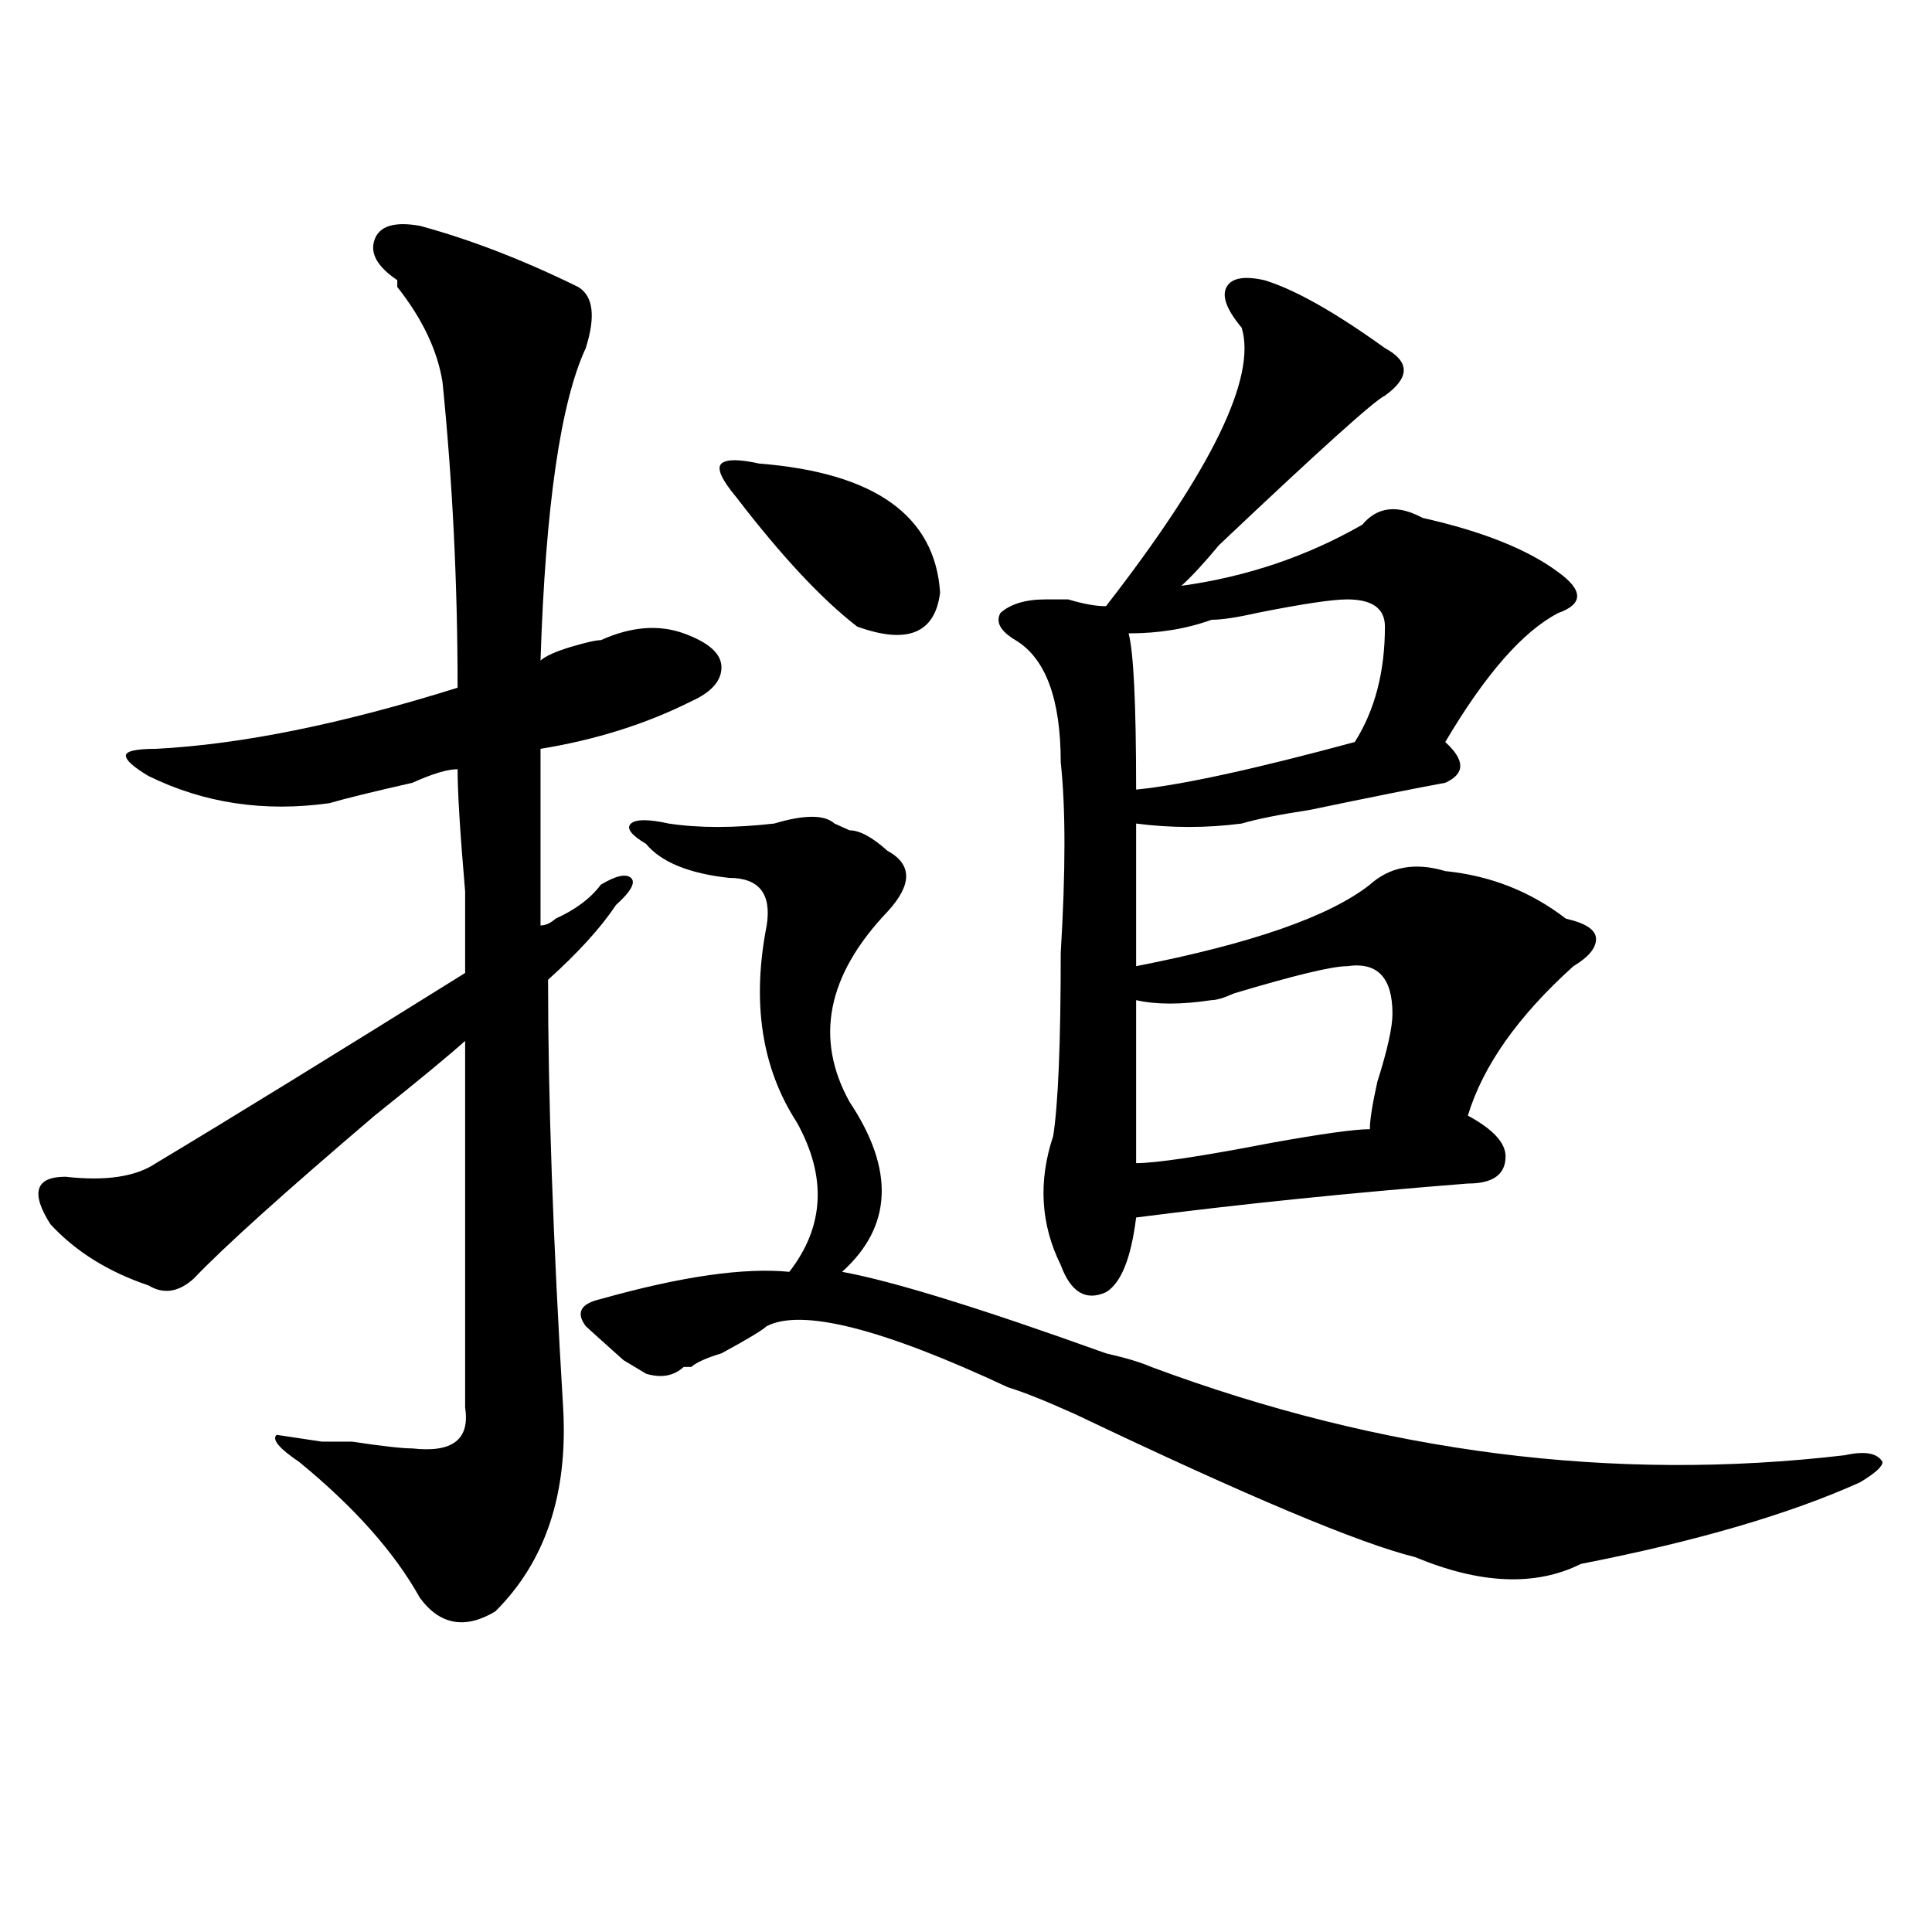
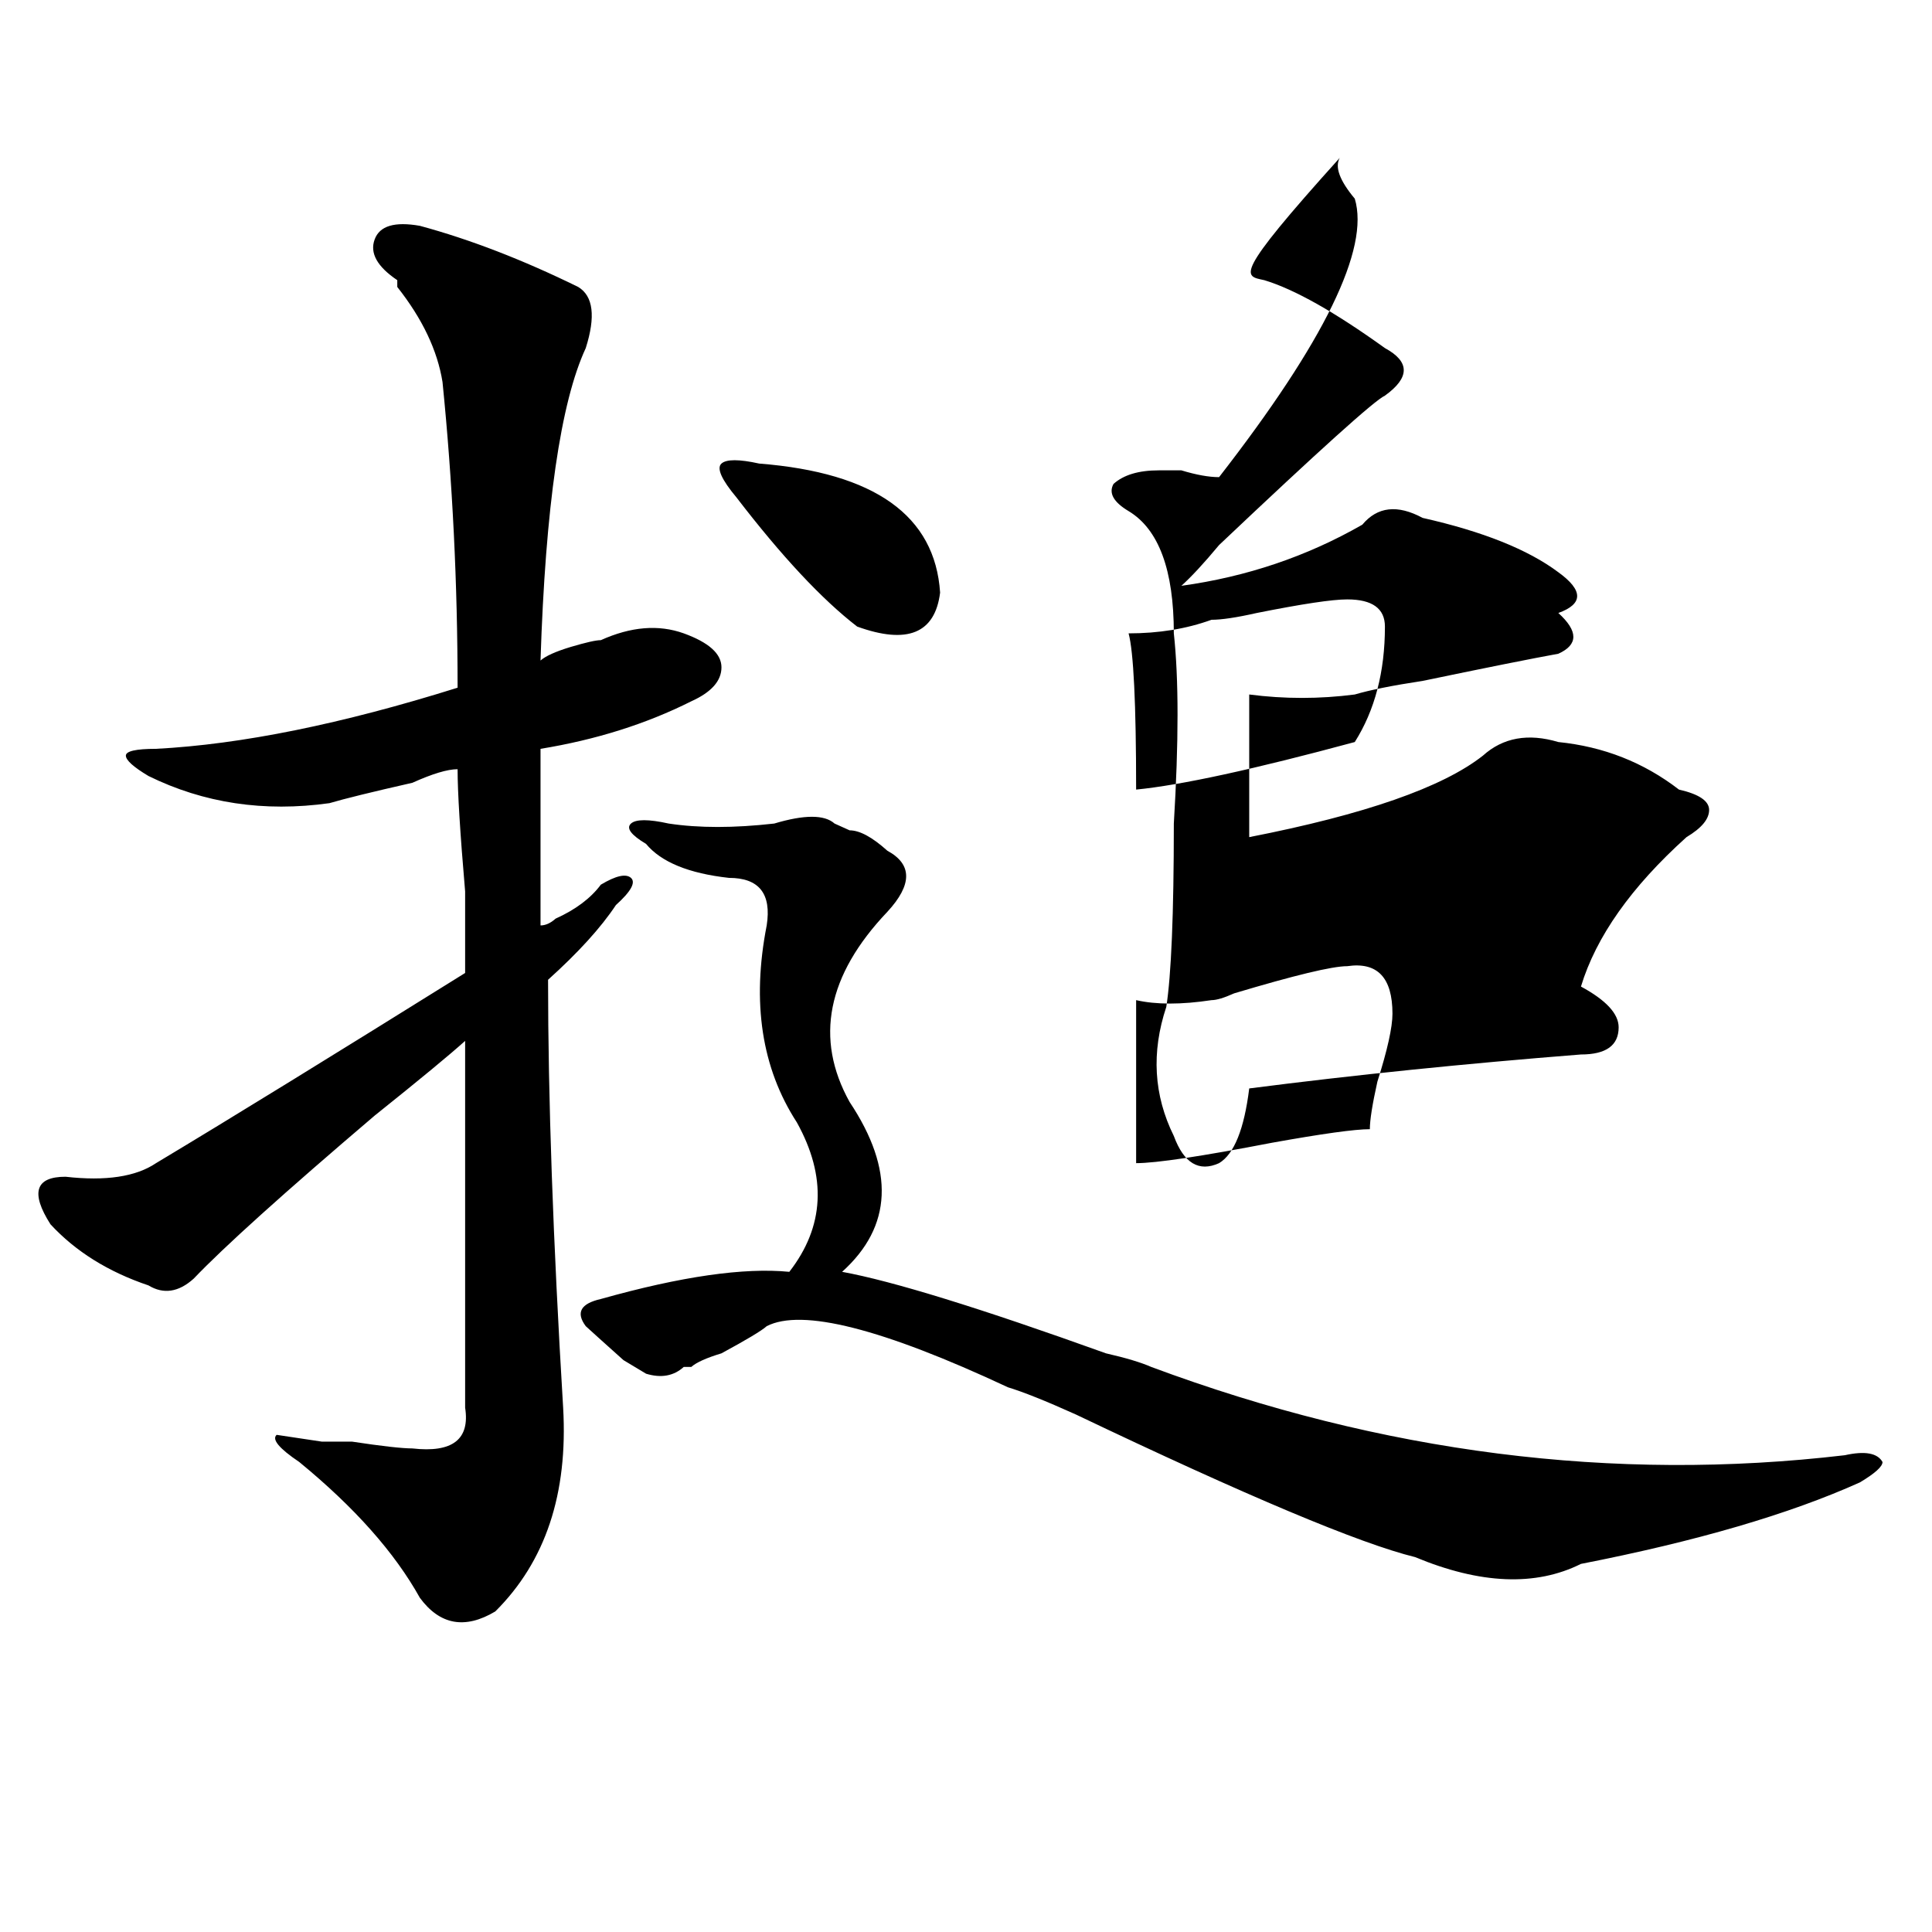
<svg xmlns="http://www.w3.org/2000/svg" version="1.1" id="图层_1" x="0px" y="0px" width="1000px" height="1000px" viewBox="0 0 1000 1000" enable-background="new 0 0 1000 1000" xml:space="preserve">
-   <path d="M217.336,116.891c25.975,7.031,53.291,17.578,81.949,31.641c7.805,4.725,9.085,15.271,3.902,31.641  c-13.049,28.125-20.854,82.068-23.414,161.719c2.561-2.307,7.805-4.669,15.609-7.031c7.805-2.307,12.987-3.516,15.609-3.516  c15.609-7.031,29.877-8.185,42.926-3.516c12.987,4.725,19.512,10.547,19.512,17.578s-5.244,12.909-15.609,17.578  c-23.414,11.756-49.45,19.94-78.047,24.609c0,25.818,0,56.25,0,91.406c2.561,0,5.183-1.153,7.805-3.516  c10.365-4.669,18.17-10.547,23.414-17.578c7.805-4.669,12.987-5.822,15.609-3.516c2.561,2.362,0,7.031-7.805,14.063  c-7.805,11.756-19.512,24.609-35.121,38.672c0,60.975,2.561,134.803,7.805,221.484c2.561,44.55-9.146,79.65-35.121,105.469  c-15.609,9.338-28.658,7.031-39.023-7.031c-13.049-23.456-33.841-46.856-62.438-70.313c-10.427-7.031-14.329-11.7-11.707-14.063  l23.414,3.516c2.561,0,7.805,0,15.609,0c15.609,2.362,25.975,3.516,31.219,3.516c20.792,2.362,29.877-4.669,27.316-21.094  c0-53.888,0-117.169,0-189.844c-7.805,7.031-23.414,19.94-46.828,38.672c-46.828,39.881-78.047,68.006-93.656,84.375  c-7.805,7.031-15.609,8.24-23.414,3.516c-20.854-7.031-37.743-17.578-50.73-31.641c-10.427-16.369-7.805-24.609,7.805-24.609  c20.792,2.362,36.401,0,46.828-7.031c39.023-23.4,92.314-56.25,159.996-98.438c0-7.031,0-21.094,0-42.188  c-2.622-30.432-3.902-51.525-3.902-63.281c-5.244,0-13.049,2.362-23.414,7.031c-20.854,4.725-35.121,8.24-42.926,10.547  c-33.841,4.725-65.06,0-93.656-14.063c-7.805-4.669-11.707-8.185-11.707-10.547c0-2.307,5.183-3.516,15.609-3.516  c44.206-2.307,96.217-12.854,156.094-31.641c0-53.888-2.622-106.622-7.805-158.203c-2.622-16.369-10.427-32.794-23.414-49.219  v-3.516c-10.427-7.031-14.329-14.063-11.707-21.094C196.482,116.891,204.287,114.584,217.336,116.891z M346.113,426.266  c15.609,2.362,33.779,2.362,54.633,0c15.609-4.669,25.975-4.669,31.219,0l7.805,3.516c5.183,0,11.707,3.516,19.512,10.547  c12.987,7.031,12.987,17.578,0,31.641c-31.219,32.85-37.743,65.644-19.512,98.438c23.414,35.156,22.072,64.49-3.902,87.891  c25.975,4.725,71.522,18.787,136.582,42.188c10.365,2.362,18.17,4.725,23.414,7.031c119.631,44.55,239.323,59.766,359.016,45.703  c10.365-2.307,16.89-1.153,19.512,3.516c0,2.362-3.902,5.878-11.707,10.547c-36.463,16.425-84.571,30.487-144.387,42.188  c-23.414,11.7-52.072,10.547-85.852-3.516c-28.658-7.031-87.193-31.641-175.605-73.828c-15.609-7.031-27.316-11.7-35.121-14.063  c-65.06-30.432-106.705-40.979-124.875-31.641c-2.622,2.362-10.427,7.031-23.414,14.063c-7.805,2.362-13.049,4.725-15.609,7.031  h-3.902c-5.244,4.725-11.707,5.878-19.512,3.516L322.699,704c-10.427-9.338-16.951-15.216-19.512-17.578  c-5.244-7.031-2.622-11.7,7.805-14.063c41.584-11.7,74.145-16.369,97.559-14.063c18.17-23.4,19.512-49.219,3.902-77.344  c-18.231-28.125-23.414-62.072-15.609-101.953c2.561-16.369-3.902-24.609-19.512-24.609c-20.854-2.307-35.121-8.185-42.926-17.578  c-7.805-4.669-10.427-8.185-7.805-10.547C329.162,423.959,335.687,423.959,346.113,426.266z M392.941,239.938  c59.815,4.725,91.034,26.972,93.656,66.797c-2.622,21.094-16.951,26.972-42.926,17.578c-18.231-14.063-39.023-36.31-62.438-66.797  c-7.805-9.338-10.427-15.216-7.805-17.578C375.99,237.631,382.515,237.631,392.941,239.938z M654.398,145.016  c15.609,4.725,36.401,16.425,62.438,35.156c12.987,7.031,12.987,15.271,0,24.609c-5.244,2.362-33.841,28.125-85.852,77.344  c-7.805,9.394-14.329,16.425-19.512,21.094c33.779-4.669,64.998-15.216,93.656-31.641c7.805-9.338,18.17-10.547,31.219-3.516  c31.219,7.031,54.633,16.425,70.242,28.125c12.987,9.394,12.987,16.425,0,21.094c-18.231,9.394-37.743,31.641-58.535,66.797  c10.365,9.394,10.365,16.425,0,21.094c-13.049,2.362-36.463,7.031-70.242,14.063c-15.609,2.362-27.316,4.725-35.121,7.031  c-18.231,2.362-36.463,2.362-54.633,0c0,23.456,0,48.065,0,73.828c59.815-11.7,100.119-25.763,120.973-42.188  c10.365-9.338,23.414-11.7,39.023-7.031c23.414,2.362,44.206,10.547,62.438,24.609c10.365,2.362,15.609,5.878,15.609,10.547  c0,4.725-3.902,9.394-11.707,14.063c-28.658,25.818-46.828,51.581-54.633,77.344c12.987,7.031,19.512,14.063,19.512,21.094  c0,9.394-6.524,14.063-19.512,14.063c-59.877,4.725-117.07,10.547-171.703,17.578c-2.622,21.094-7.805,34.003-15.609,38.672  c-10.427,4.725-18.231,0-23.414-14.063c-10.427-21.094-11.707-43.341-3.902-66.797c2.561-16.369,3.902-48.01,3.902-94.922  c2.561-42.188,2.561-74.981,0-98.438c0-32.794-7.805-53.888-23.414-63.281c-7.805-4.669-10.427-9.338-7.805-14.063  c5.183-4.669,12.987-7.031,23.414-7.031c2.561,0,6.463,0,11.707,0c7.805,2.362,14.268,3.516,19.512,3.516  c54.633-70.313,78.047-118.322,70.242-144.141c-7.805-9.338-10.427-16.369-7.805-21.094  C637.447,143.862,643.972,142.709,654.398,145.016z M697.324,310.25c-7.805,0-23.414,2.362-46.828,7.031  c-10.427,2.362-18.231,3.516-23.414,3.516c-13.049,4.725-27.316,7.031-42.926,7.031c2.561,9.394,3.902,36.365,3.902,80.859  c23.414-2.307,61.096-10.547,113.168-24.609c10.365-16.369,15.609-36.31,15.609-59.766  C716.836,314.975,710.312,310.25,697.324,310.25z M697.324,500.094c-7.805,0-27.316,4.725-58.535,14.063  c-5.244,2.362-9.146,3.516-11.707,3.516c-15.609,2.362-28.658,2.362-39.023,0c0,28.125,0,56.25,0,84.375  c10.365,0,33.779-3.516,70.242-10.547c25.975-4.669,42.926-7.031,50.73-7.031c0-4.669,1.28-12.854,3.902-24.609  c5.183-16.369,7.805-28.125,7.805-35.156C720.738,505.972,712.934,497.787,697.324,500.094z" />
+   <path d="M217.336,116.891c25.975,7.031,53.291,17.578,81.949,31.641c7.805,4.725,9.085,15.271,3.902,31.641  c-13.049,28.125-20.854,82.068-23.414,161.719c2.561-2.307,7.805-4.669,15.609-7.031c7.805-2.307,12.987-3.516,15.609-3.516  c15.609-7.031,29.877-8.185,42.926-3.516c12.987,4.725,19.512,10.547,19.512,17.578s-5.244,12.909-15.609,17.578  c-23.414,11.756-49.45,19.94-78.047,24.609c0,25.818,0,56.25,0,91.406c2.561,0,5.183-1.153,7.805-3.516  c10.365-4.669,18.17-10.547,23.414-17.578c7.805-4.669,12.987-5.822,15.609-3.516c2.561,2.362,0,7.031-7.805,14.063  c-7.805,11.756-19.512,24.609-35.121,38.672c0,60.975,2.561,134.803,7.805,221.484c2.561,44.55-9.146,79.65-35.121,105.469  c-15.609,9.338-28.658,7.031-39.023-7.031c-13.049-23.456-33.841-46.856-62.438-70.313c-10.427-7.031-14.329-11.7-11.707-14.063  l23.414,3.516c2.561,0,7.805,0,15.609,0c15.609,2.362,25.975,3.516,31.219,3.516c20.792,2.362,29.877-4.669,27.316-21.094  c0-53.888,0-117.169,0-189.844c-7.805,7.031-23.414,19.94-46.828,38.672c-46.828,39.881-78.047,68.006-93.656,84.375  c-7.805,7.031-15.609,8.24-23.414,3.516c-20.854-7.031-37.743-17.578-50.73-31.641c-10.427-16.369-7.805-24.609,7.805-24.609  c20.792,2.362,36.401,0,46.828-7.031c39.023-23.4,92.314-56.25,159.996-98.438c0-7.031,0-21.094,0-42.188  c-2.622-30.432-3.902-51.525-3.902-63.281c-5.244,0-13.049,2.362-23.414,7.031c-20.854,4.725-35.121,8.24-42.926,10.547  c-33.841,4.725-65.06,0-93.656-14.063c-7.805-4.669-11.707-8.185-11.707-10.547c0-2.307,5.183-3.516,15.609-3.516  c44.206-2.307,96.217-12.854,156.094-31.641c0-53.888-2.622-106.622-7.805-158.203c-2.622-16.369-10.427-32.794-23.414-49.219  v-3.516c-10.427-7.031-14.329-14.063-11.707-21.094C196.482,116.891,204.287,114.584,217.336,116.891z M346.113,426.266  c15.609,2.362,33.779,2.362,54.633,0c15.609-4.669,25.975-4.669,31.219,0l7.805,3.516c5.183,0,11.707,3.516,19.512,10.547  c12.987,7.031,12.987,17.578,0,31.641c-31.219,32.85-37.743,65.644-19.512,98.438c23.414,35.156,22.072,64.49-3.902,87.891  c25.975,4.725,71.522,18.787,136.582,42.188c10.365,2.362,18.17,4.725,23.414,7.031c119.631,44.55,239.323,59.766,359.016,45.703  c10.365-2.307,16.89-1.153,19.512,3.516c0,2.362-3.902,5.878-11.707,10.547c-36.463,16.425-84.571,30.487-144.387,42.188  c-23.414,11.7-52.072,10.547-85.852-3.516c-28.658-7.031-87.193-31.641-175.605-73.828c-15.609-7.031-27.316-11.7-35.121-14.063  c-65.06-30.432-106.705-40.979-124.875-31.641c-2.622,2.362-10.427,7.031-23.414,14.063c-7.805,2.362-13.049,4.725-15.609,7.031  h-3.902c-5.244,4.725-11.707,5.878-19.512,3.516L322.699,704c-10.427-9.338-16.951-15.216-19.512-17.578  c-5.244-7.031-2.622-11.7,7.805-14.063c41.584-11.7,74.145-16.369,97.559-14.063c18.17-23.4,19.512-49.219,3.902-77.344  c-18.231-28.125-23.414-62.072-15.609-101.953c2.561-16.369-3.902-24.609-19.512-24.609c-20.854-2.307-35.121-8.185-42.926-17.578  c-7.805-4.669-10.427-8.185-7.805-10.547C329.162,423.959,335.687,423.959,346.113,426.266z M392.941,239.938  c59.815,4.725,91.034,26.972,93.656,66.797c-2.622,21.094-16.951,26.972-42.926,17.578c-18.231-14.063-39.023-36.31-62.438-66.797  c-7.805-9.338-10.427-15.216-7.805-17.578C375.99,237.631,382.515,237.631,392.941,239.938z M654.398,145.016  c15.609,4.725,36.401,16.425,62.438,35.156c12.987,7.031,12.987,15.271,0,24.609c-5.244,2.362-33.841,28.125-85.852,77.344  c-7.805,9.394-14.329,16.425-19.512,21.094c33.779-4.669,64.998-15.216,93.656-31.641c7.805-9.338,18.17-10.547,31.219-3.516  c31.219,7.031,54.633,16.425,70.242,28.125c12.987,9.394,12.987,16.425,0,21.094c10.365,9.394,10.365,16.425,0,21.094c-13.049,2.362-36.463,7.031-70.242,14.063c-15.609,2.362-27.316,4.725-35.121,7.031  c-18.231,2.362-36.463,2.362-54.633,0c0,23.456,0,48.065,0,73.828c59.815-11.7,100.119-25.763,120.973-42.188  c10.365-9.338,23.414-11.7,39.023-7.031c23.414,2.362,44.206,10.547,62.438,24.609c10.365,2.362,15.609,5.878,15.609,10.547  c0,4.725-3.902,9.394-11.707,14.063c-28.658,25.818-46.828,51.581-54.633,77.344c12.987,7.031,19.512,14.063,19.512,21.094  c0,9.394-6.524,14.063-19.512,14.063c-59.877,4.725-117.07,10.547-171.703,17.578c-2.622,21.094-7.805,34.003-15.609,38.672  c-10.427,4.725-18.231,0-23.414-14.063c-10.427-21.094-11.707-43.341-3.902-66.797c2.561-16.369,3.902-48.01,3.902-94.922  c2.561-42.188,2.561-74.981,0-98.438c0-32.794-7.805-53.888-23.414-63.281c-7.805-4.669-10.427-9.338-7.805-14.063  c5.183-4.669,12.987-7.031,23.414-7.031c2.561,0,6.463,0,11.707,0c7.805,2.362,14.268,3.516,19.512,3.516  c54.633-70.313,78.047-118.322,70.242-144.141c-7.805-9.338-10.427-16.369-7.805-21.094  C637.447,143.862,643.972,142.709,654.398,145.016z M697.324,310.25c-7.805,0-23.414,2.362-46.828,7.031  c-10.427,2.362-18.231,3.516-23.414,3.516c-13.049,4.725-27.316,7.031-42.926,7.031c2.561,9.394,3.902,36.365,3.902,80.859  c23.414-2.307,61.096-10.547,113.168-24.609c10.365-16.369,15.609-36.31,15.609-59.766  C716.836,314.975,710.312,310.25,697.324,310.25z M697.324,500.094c-7.805,0-27.316,4.725-58.535,14.063  c-5.244,2.362-9.146,3.516-11.707,3.516c-15.609,2.362-28.658,2.362-39.023,0c0,28.125,0,56.25,0,84.375  c10.365,0,33.779-3.516,70.242-10.547c25.975-4.669,42.926-7.031,50.73-7.031c0-4.669,1.28-12.854,3.902-24.609  c5.183-16.369,7.805-28.125,7.805-35.156C720.738,505.972,712.934,497.787,697.324,500.094z" />
</svg>